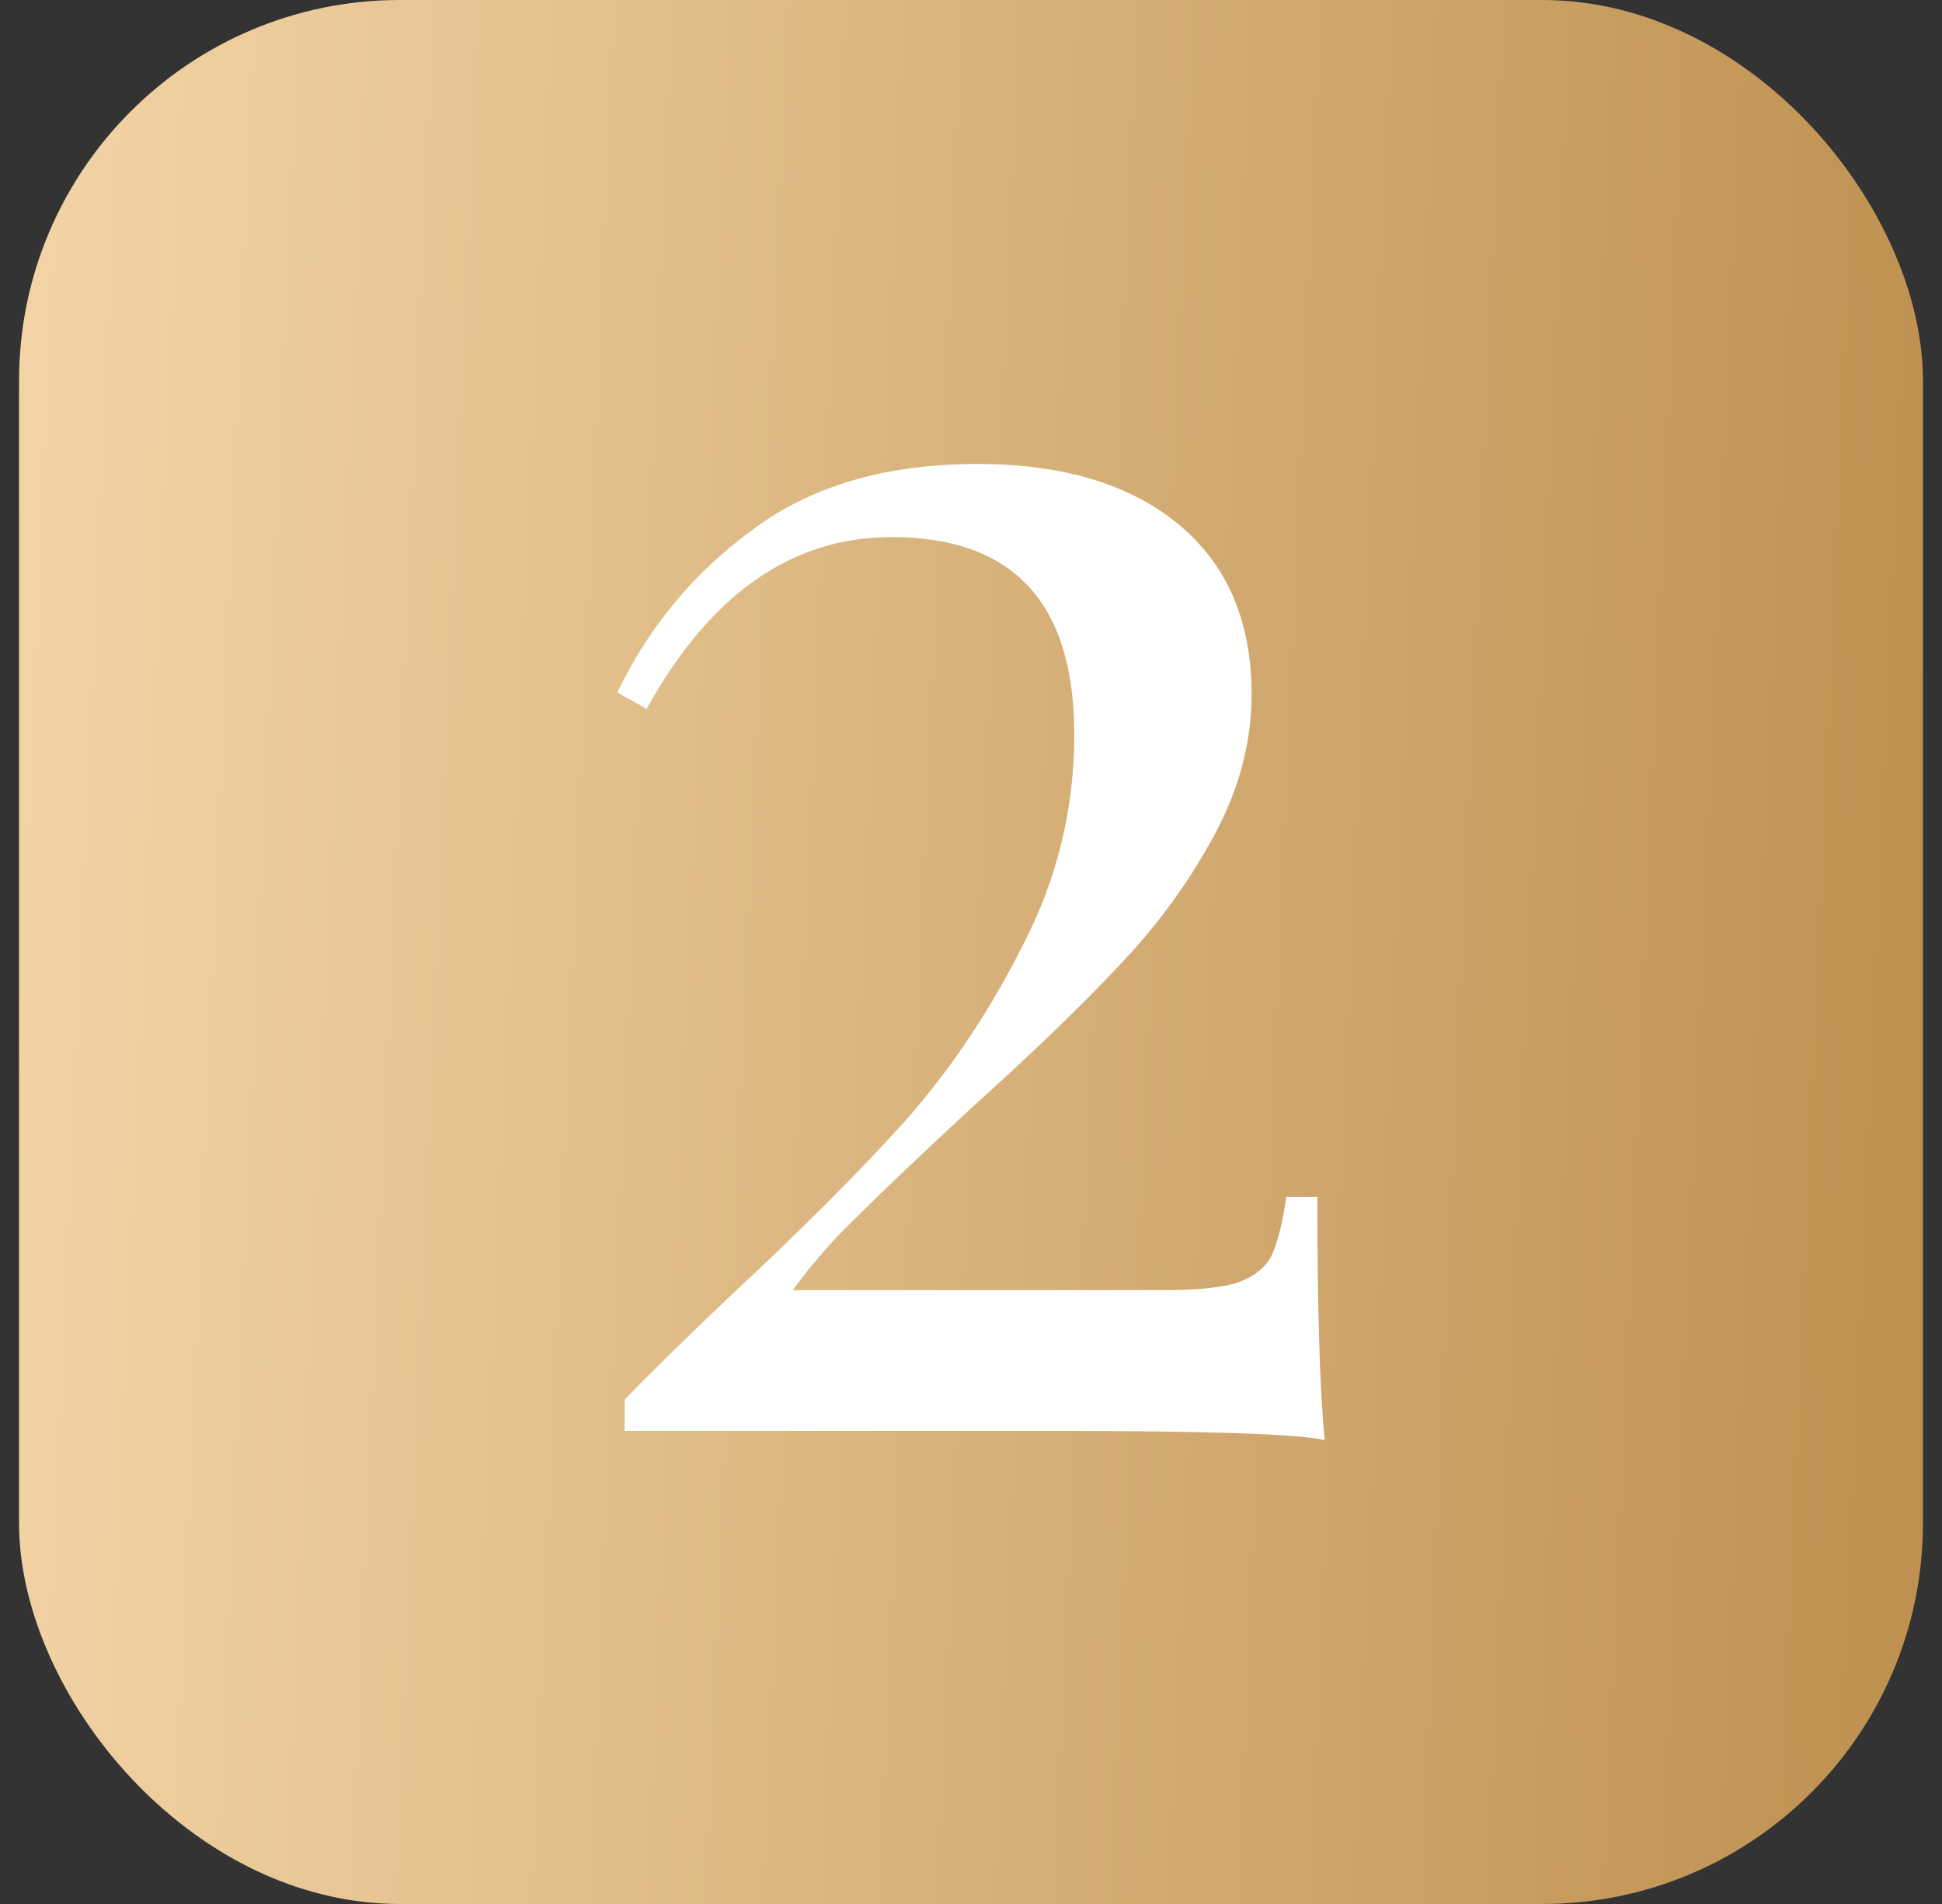
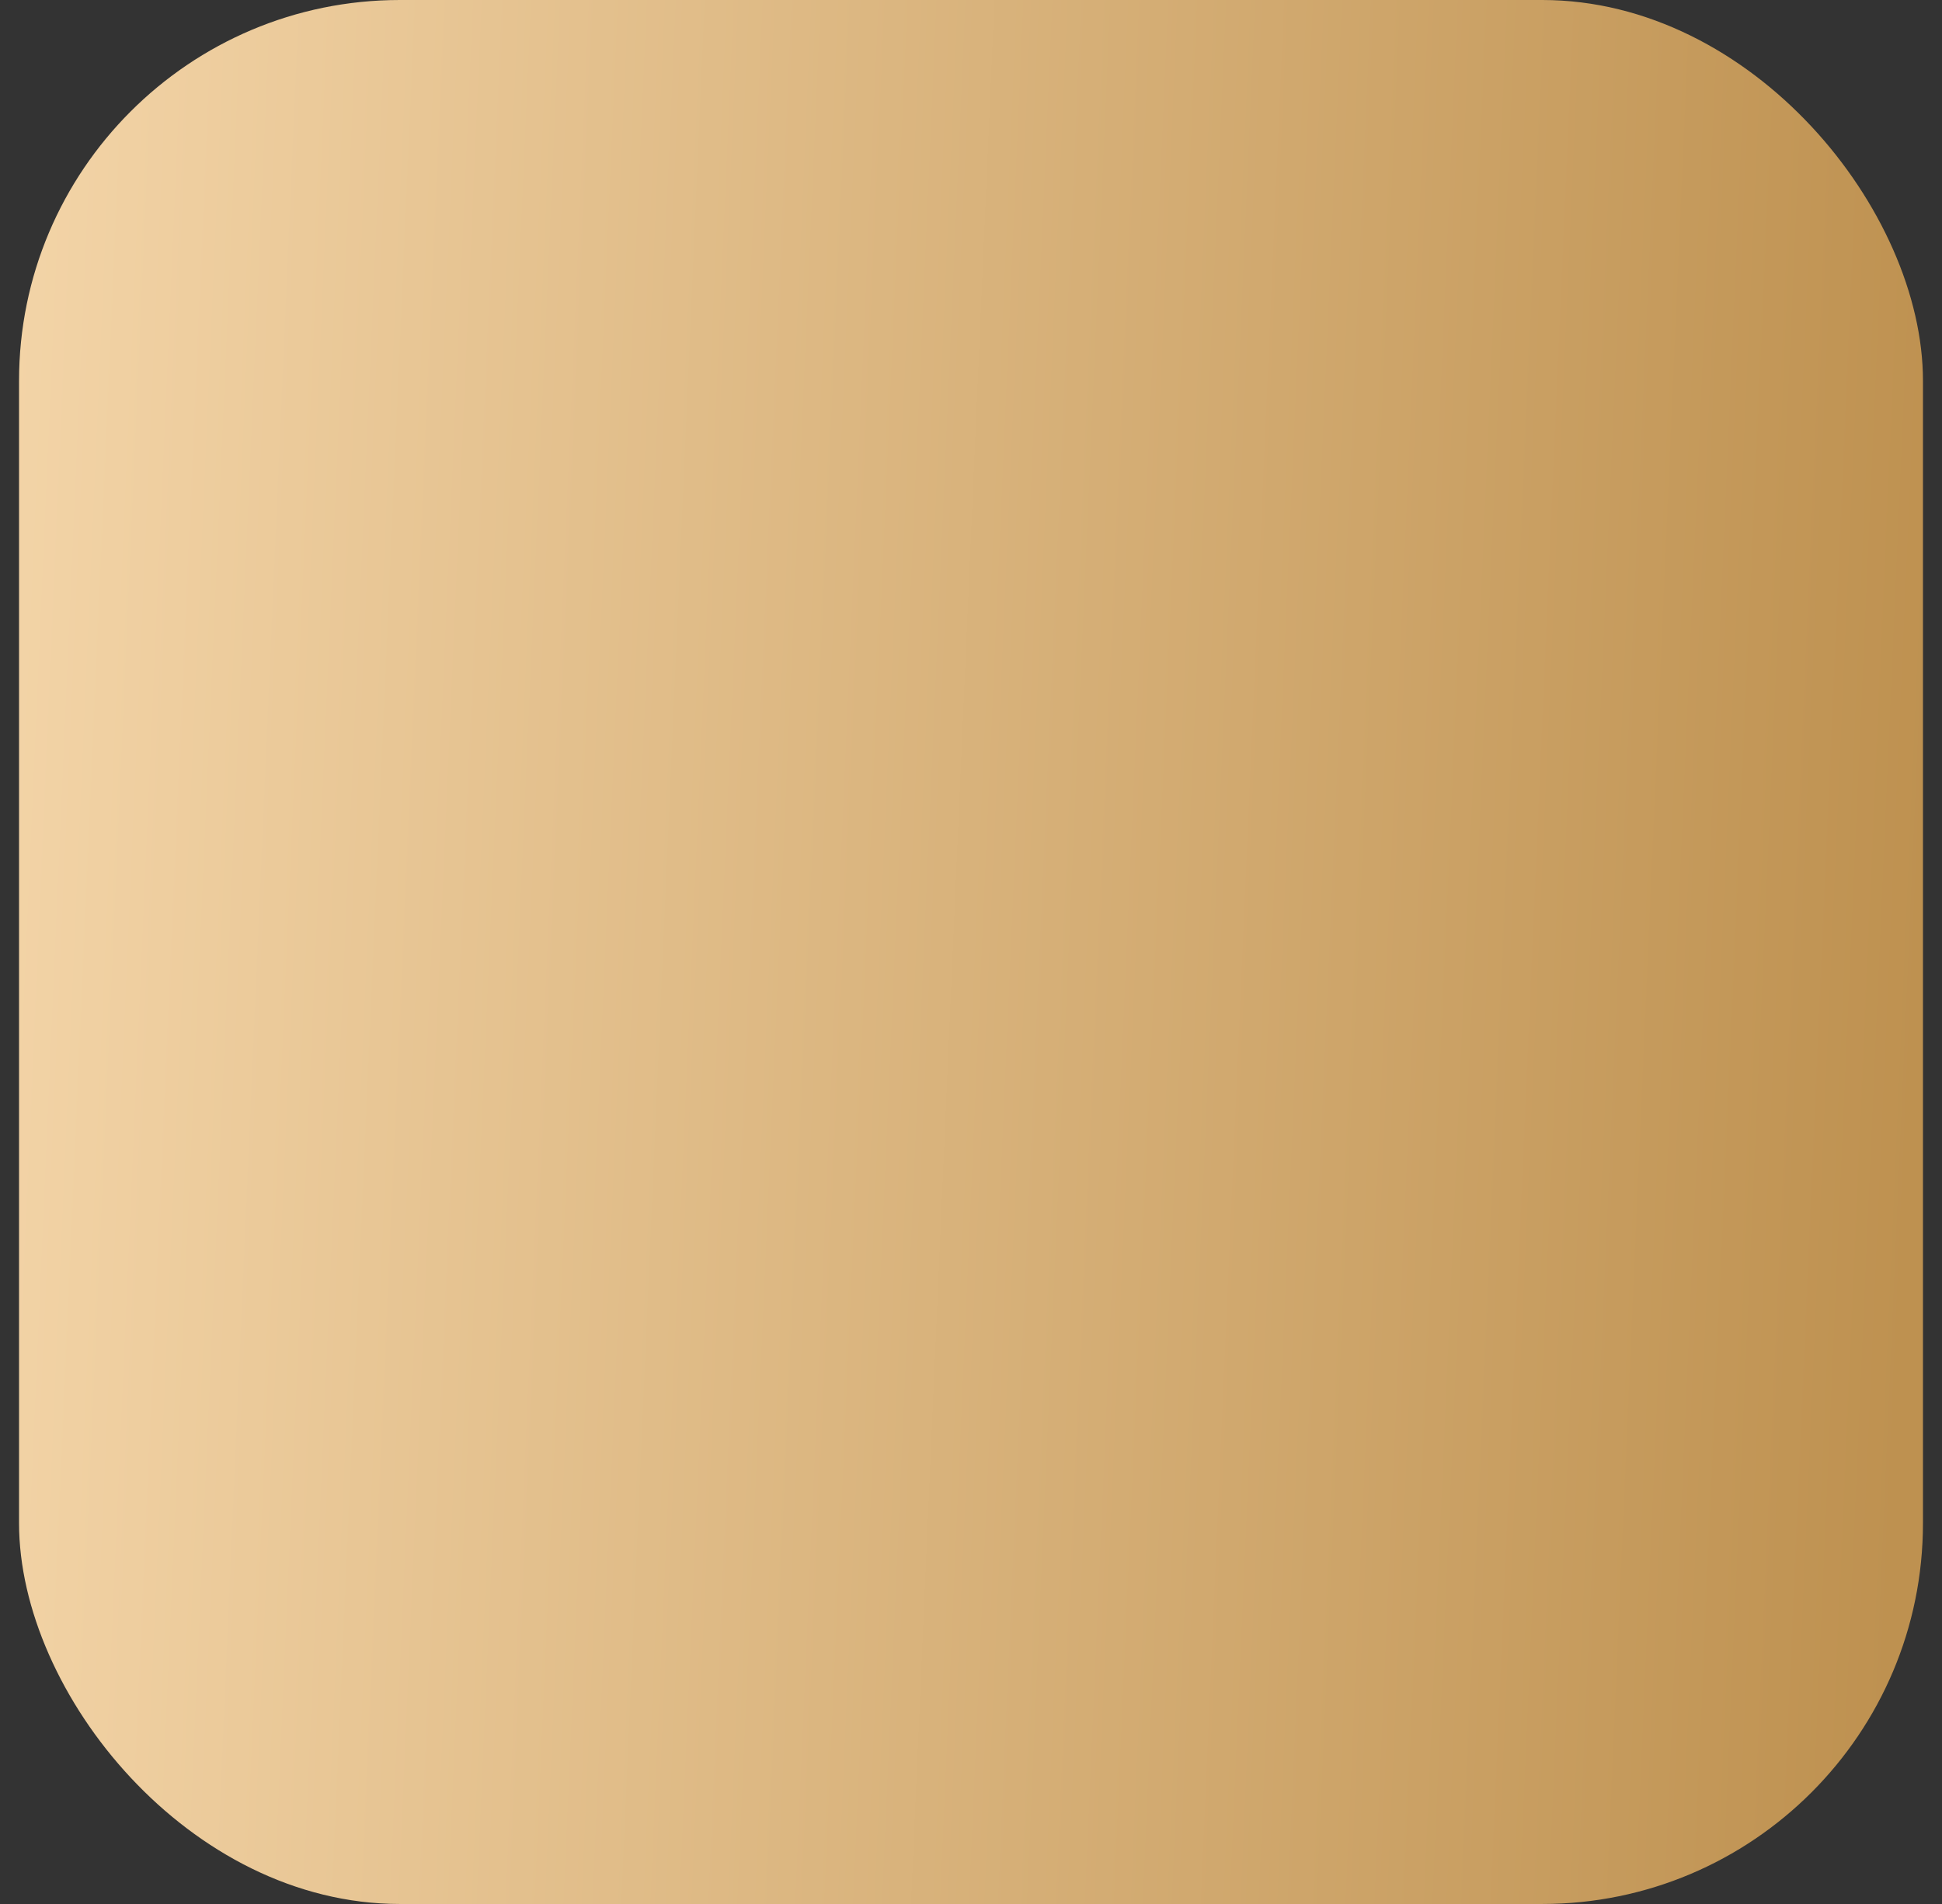
<svg xmlns="http://www.w3.org/2000/svg" width="51" height="50" viewBox="0 0 51 50" fill="none">
  <rect x="0" y="0" width="51" height="50" fill="#333333" stroke="none" />
  <rect x="0.5" width="50" height="50" rx="10" fill="url(#paint0_linear_18_412)" />
-   <path d="M25.668 12.184C27.908 12.184 29.668 12.712 30.948 13.768C32.228 14.824 32.868 16.312 32.868 18.232C32.868 19.544 32.516 20.824 31.812 22.072C31.14 23.288 30.308 24.408 29.316 25.432C28.356 26.456 27.076 27.688 25.476 29.128C24.164 30.344 23.188 31.272 22.548 31.912C21.908 32.52 21.332 33.176 20.82 33.88H30.564C31.428 33.88 32.068 33.816 32.484 33.688C32.932 33.528 33.236 33.288 33.396 32.968C33.556 32.616 33.684 32.104 33.78 31.432H34.596C34.596 34.376 34.66 36.504 34.788 37.816C34.084 37.656 31.7 37.576 27.636 37.576H16.404V36.76C16.948 36.184 17.876 35.272 19.188 34.024C21.012 32.328 22.532 30.808 23.748 29.464C24.964 28.088 26.004 26.536 26.868 24.808C27.764 23.08 28.212 21.24 28.212 19.288C28.212 15.832 26.612 14.104 23.412 14.104C20.788 14.104 18.644 15.608 16.98 18.616L16.212 18.184C17.044 16.456 18.228 15.032 19.764 13.912C21.3 12.76 23.268 12.184 25.668 12.184Z" fill="white" />
  <defs>
    <linearGradient id="paint0_linear_18_412" x1="0.5" y1="3.031" x2="51.365" y2="5.26" gradientUnits="userSpaceOnUse">
      <stop stop-color="#F3D4A7" />
      <stop offset="1" stop-color="#BE9150" />
    </linearGradient>
  </defs>
</svg>